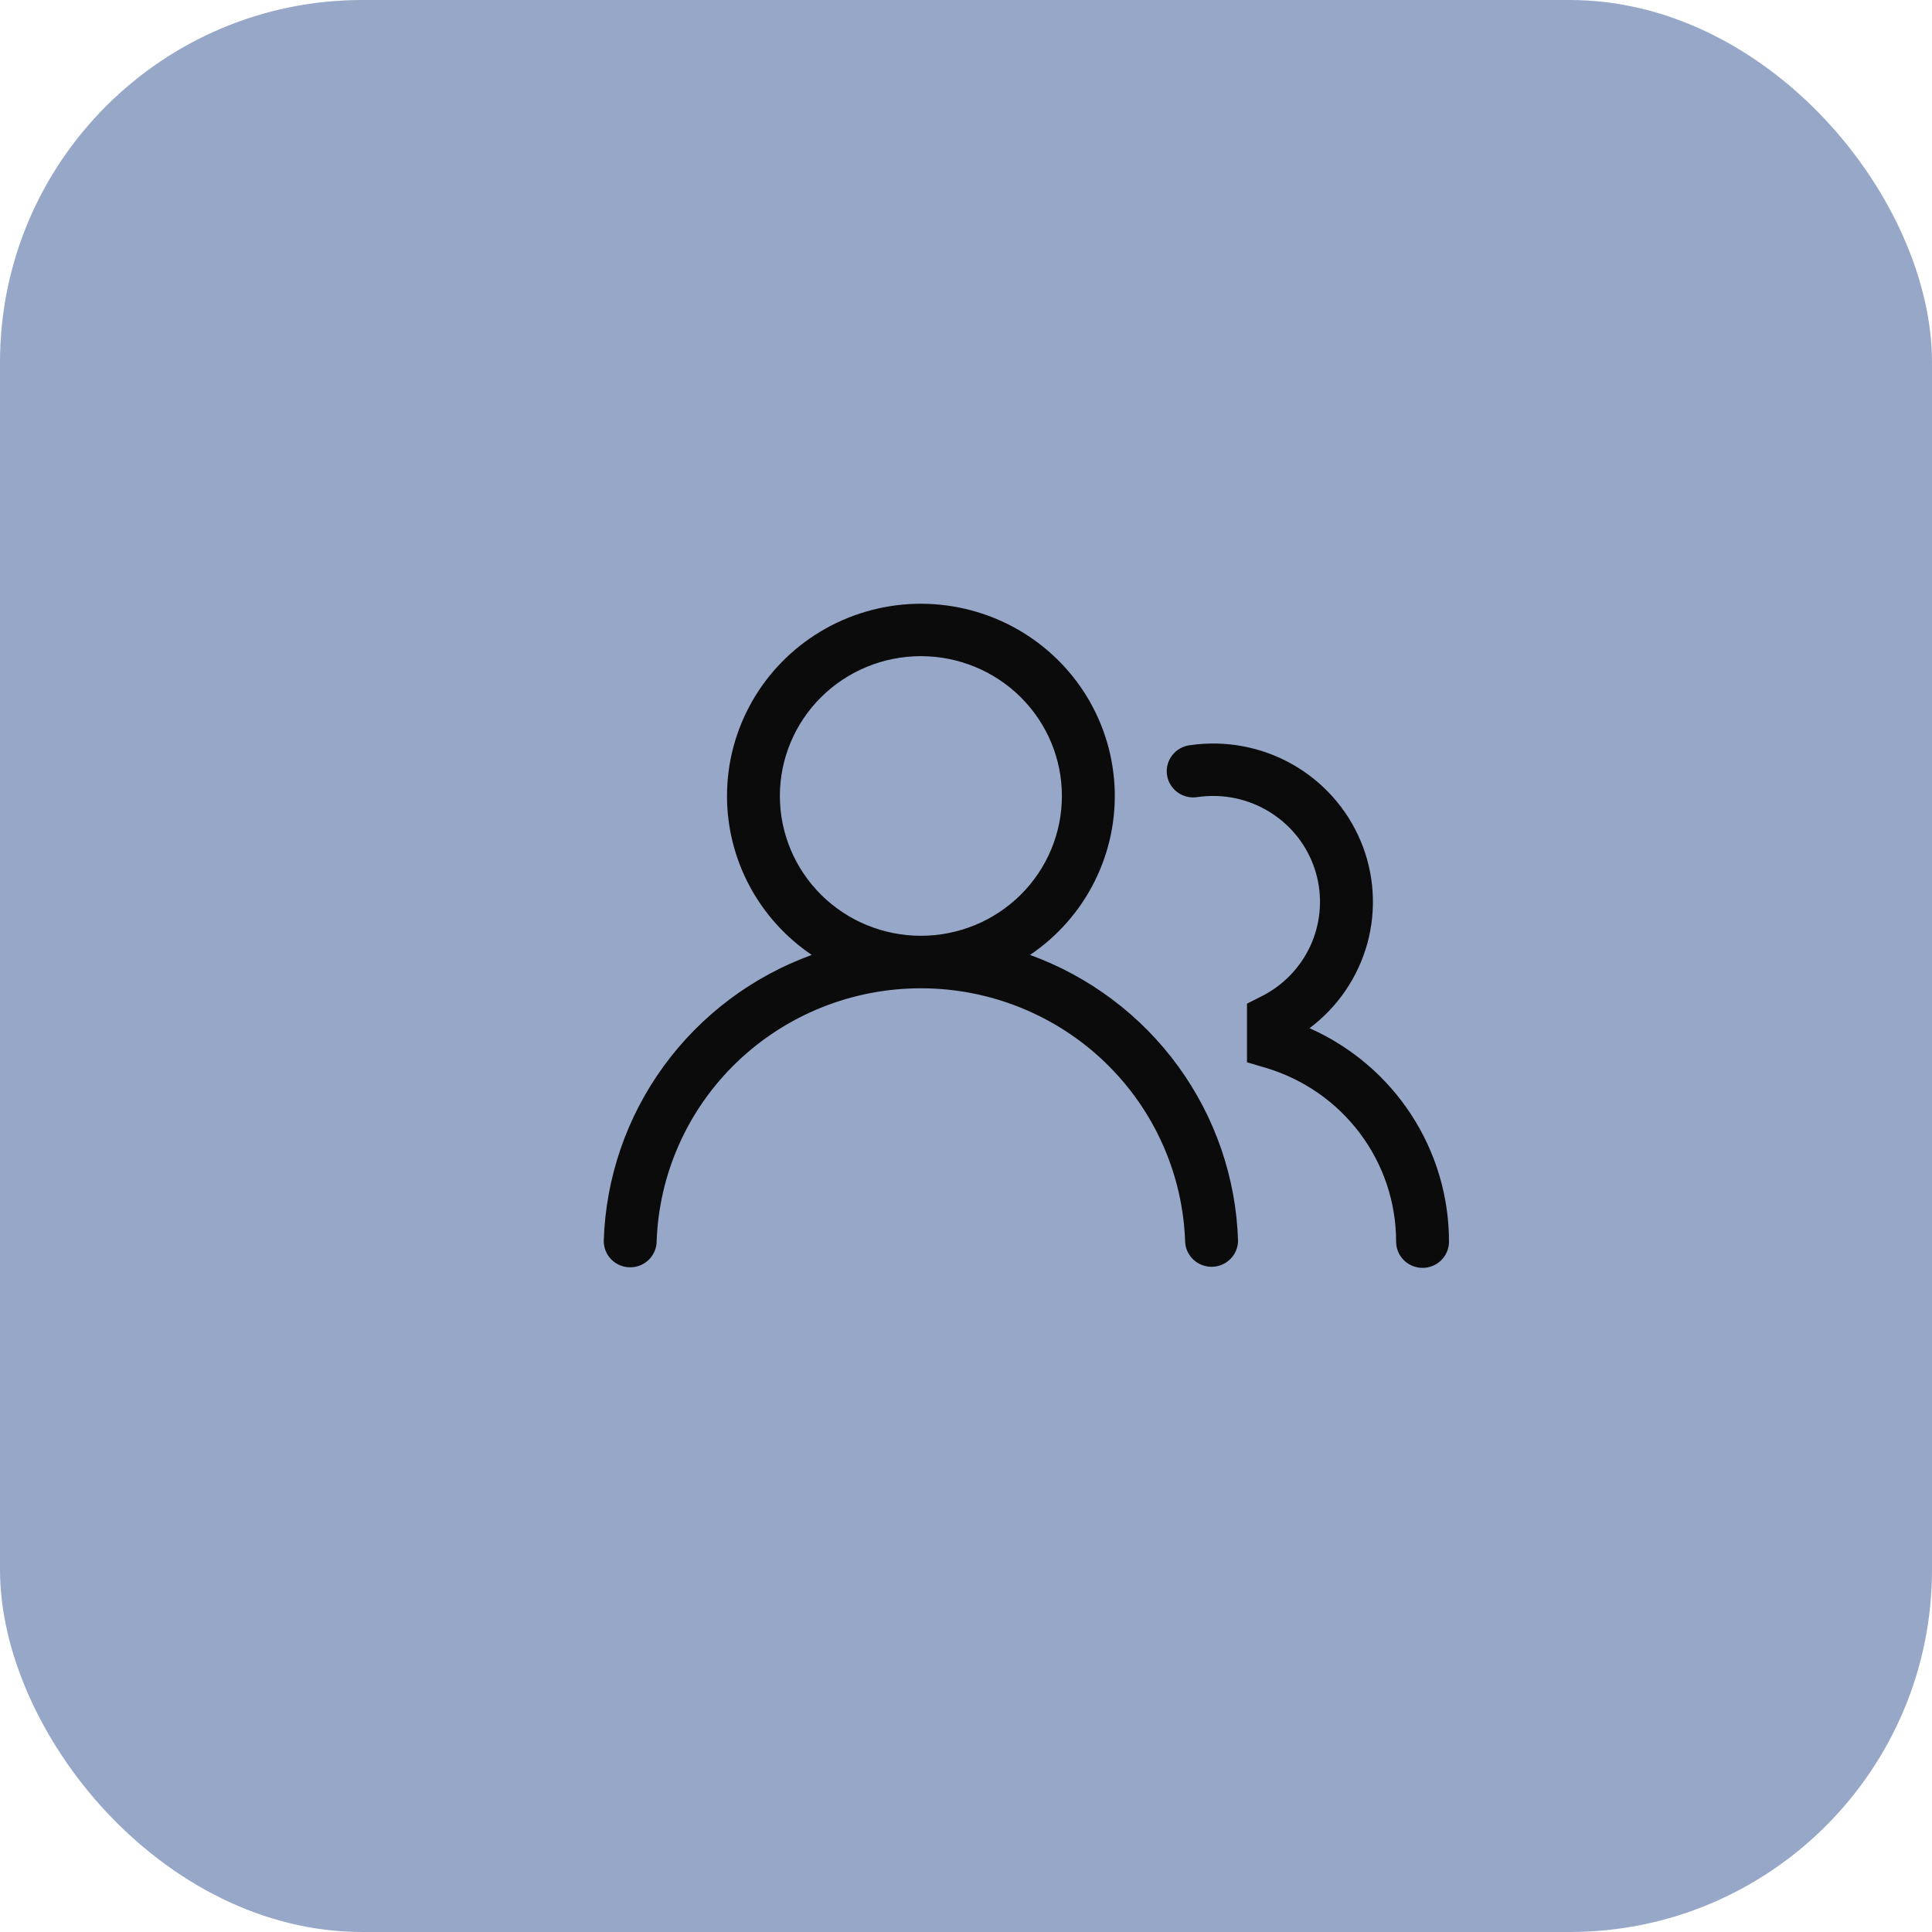
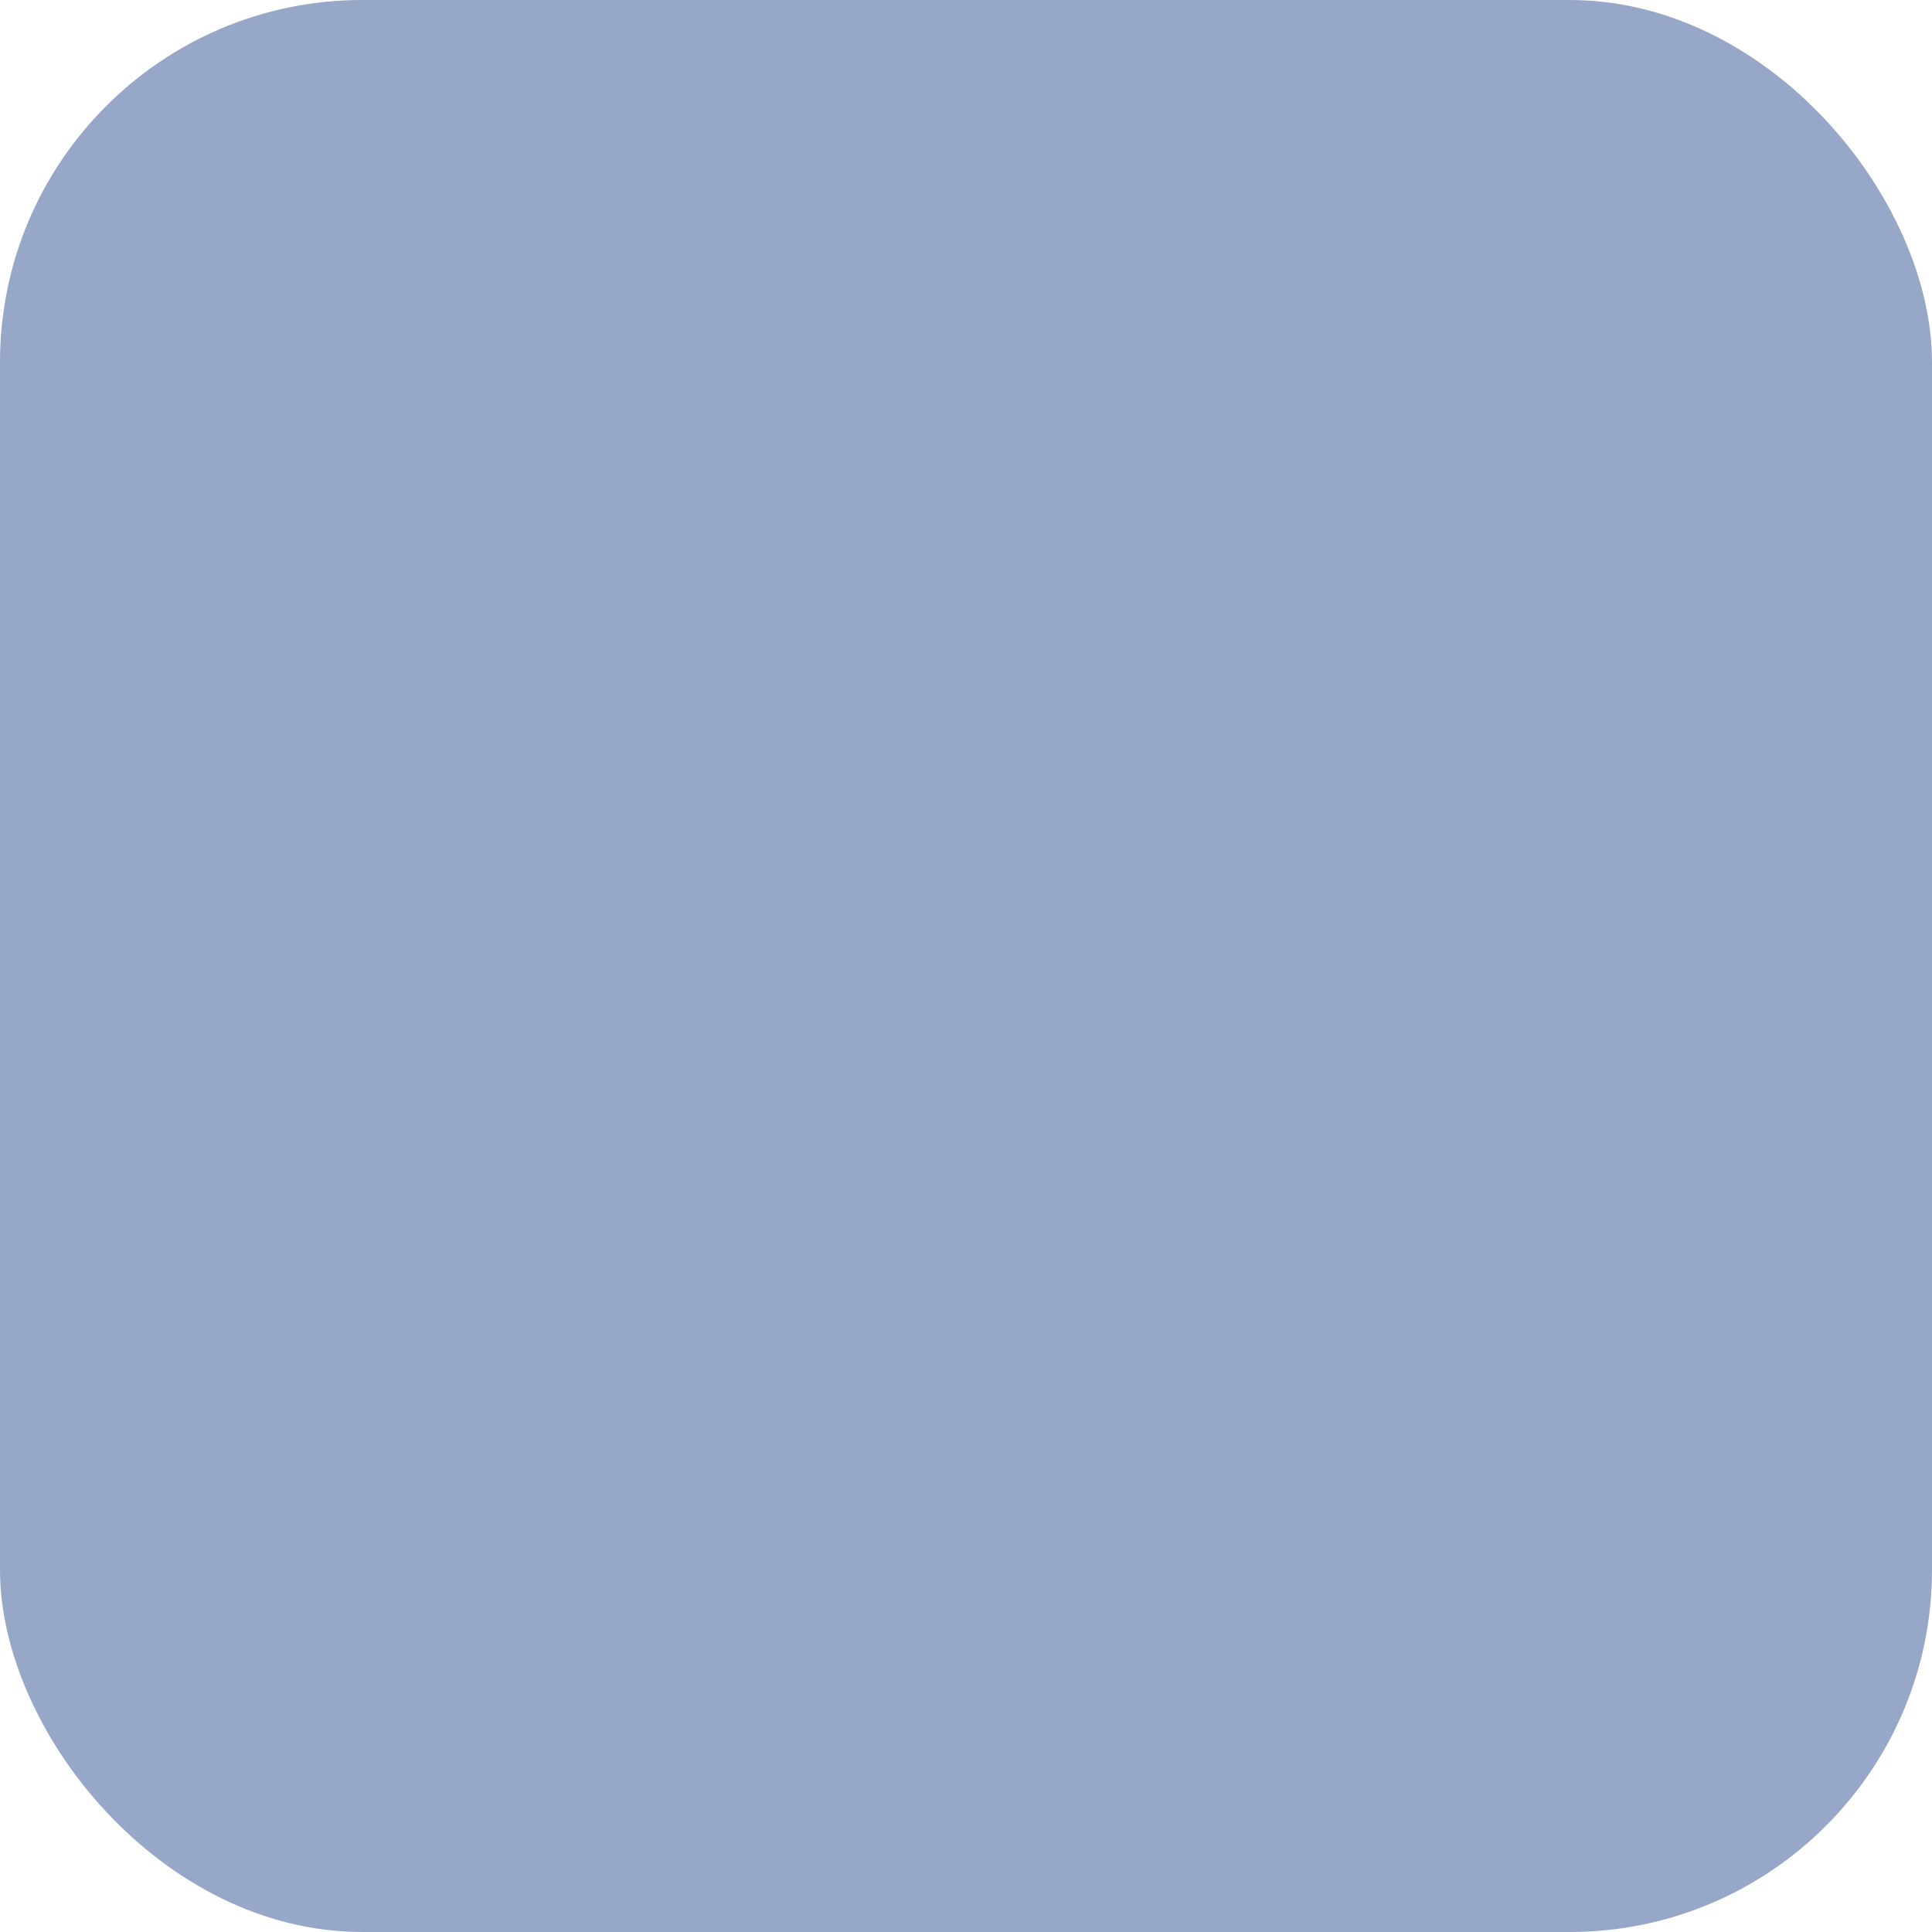
<svg xmlns="http://www.w3.org/2000/svg" width="64" height="64" viewBox="0 0 64 64" fill="none">
  <rect width="64" height="64" rx="12" fill="#97A7C8" />
-   <path d="M24.083 26.367C24.083 25.27 24.369 24.191 24.914 23.235C25.459 22.279 26.244 21.479 27.192 20.913C28.141 20.346 29.221 20.033 30.328 20.002C31.434 19.972 32.53 20.226 33.509 20.739C34.488 21.252 35.316 22.008 35.914 22.932C36.511 23.857 36.857 24.918 36.919 26.014C36.981 27.111 36.755 28.204 36.265 29.188C35.775 30.173 35.037 31.015 34.121 31.633C36.092 32.349 37.801 33.635 39.029 35.323C40.257 37.011 40.948 39.025 41.012 41.105C41.009 41.329 40.919 41.544 40.76 41.704C40.602 41.864 40.387 41.957 40.161 41.964C39.935 41.97 39.715 41.89 39.547 41.74C39.379 41.59 39.276 41.381 39.26 41.157C39.19 38.901 38.237 36.76 36.603 35.188C34.969 33.617 32.782 32.738 30.505 32.738C28.229 32.738 26.041 33.617 24.407 35.188C22.773 36.76 21.82 38.901 21.751 41.157C21.739 41.384 21.638 41.597 21.47 41.751C21.302 41.905 21.079 41.987 20.85 41.981C20.621 41.974 20.404 41.879 20.245 41.715C20.086 41.552 19.998 41.333 20 41.106C20.064 39.026 20.754 37.011 21.982 35.323C23.21 33.635 24.919 32.349 26.89 31.633C26.025 31.048 25.317 30.263 24.828 29.346C24.338 28.428 24.083 27.405 24.083 26.367ZM30.506 21.736C29.267 21.736 28.079 22.224 27.203 23.092C26.327 23.961 25.834 25.139 25.834 26.367C25.834 27.596 26.327 28.774 27.203 29.643C28.079 30.511 29.267 30.999 30.506 30.999C31.745 30.999 32.933 30.511 33.809 29.643C34.685 28.774 35.177 27.596 35.177 26.367C35.177 25.139 34.685 23.961 33.809 23.092C32.933 22.224 31.745 21.736 30.506 21.736ZM40.187 26.367C40.015 26.367 39.846 26.379 39.68 26.402C39.565 26.423 39.446 26.42 39.331 26.394C39.217 26.368 39.108 26.32 39.013 26.251C38.918 26.183 38.837 26.096 38.776 25.996C38.715 25.897 38.675 25.786 38.659 25.67C38.642 25.555 38.649 25.437 38.679 25.324C38.71 25.212 38.762 25.106 38.835 25.014C38.907 24.922 38.997 24.845 39.1 24.789C39.203 24.732 39.316 24.696 39.433 24.684C40.594 24.517 41.779 24.738 42.8 25.312C43.82 25.887 44.62 26.781 45.072 27.855C45.524 28.928 45.603 30.121 45.297 31.244C44.99 32.368 44.316 33.358 43.38 34.06C44.756 34.671 45.925 35.664 46.744 36.918C47.564 38.173 48 39.636 48 41.132C48 41.362 47.908 41.583 47.743 41.746C47.579 41.908 47.356 42 47.124 42C46.892 42 46.669 41.908 46.505 41.746C46.34 41.583 46.248 41.362 46.248 41.132C46.249 39.839 45.829 38.581 45.051 37.544C44.274 36.507 43.18 35.746 41.932 35.374L41.308 35.189V33.248L41.787 33.006C42.497 32.65 43.065 32.066 43.399 31.351C43.733 30.635 43.815 29.828 43.63 29.061C43.445 28.293 43.005 27.61 42.38 27.122C41.755 26.633 40.983 26.367 40.187 26.367Z" fill="#0B0B0B" />
</svg>